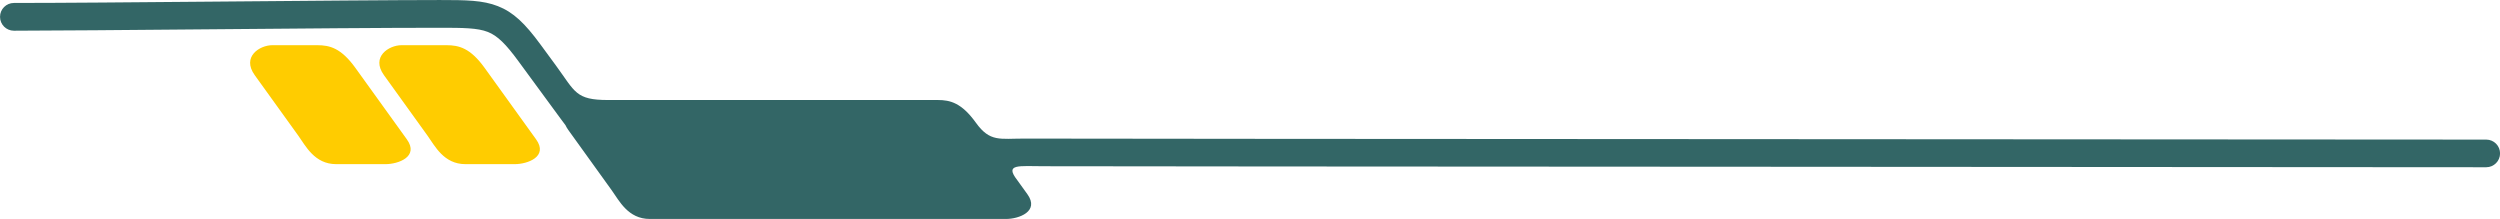
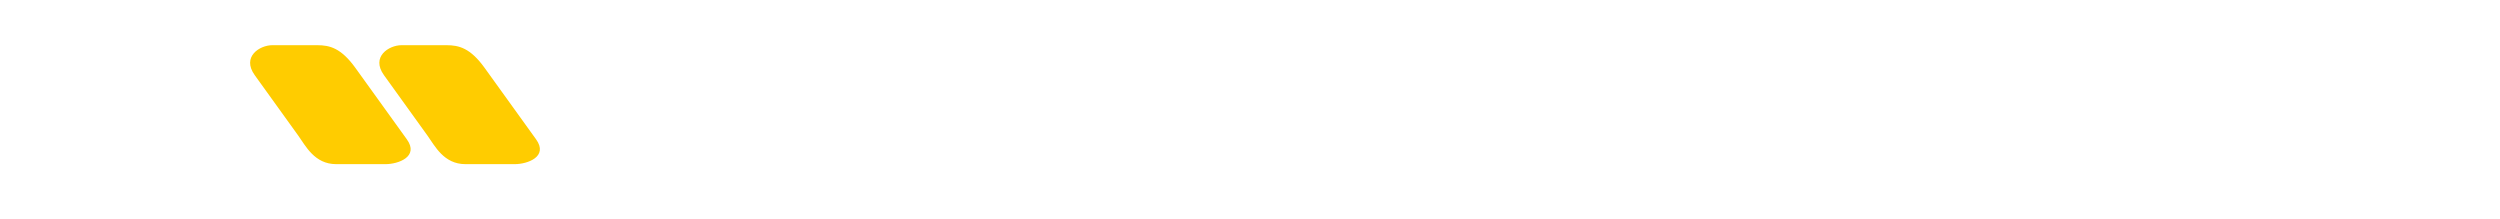
<svg xmlns="http://www.w3.org/2000/svg" height="255.3" preserveAspectRatio="xMidYMid meet" version="1.0" viewBox="42.2 1372.3 2915.5 255.3" width="2915.5" zoomAndPan="magnify">
  <g id="change1_1">
-     <path d="M2941.64,1567.34c8.91,0,16.13-7.21,16.13-16.12c0-8.9-7.22-16.12-16.13-16.12 c-179.46-0.19-524.96-0.37-836.09-0.52c-254.19-0.13-485.45-0.24-584.5-0.35l-284.31-0.31c-28.49-0.03-40.02,4.32-56.41-18.45 c-16.68-23.17-29.92-26.53-44.51-26.53H751.41c-38.11,0-38.32-9.47-60.77-40.06l-17.95-24.45c-18.34-25-31.81-37.9-49.91-44.98 c-17.58-6.88-36.74-7.12-67.71-7.12c-50.26,0-158.92,0.95-263.86,1.87c-91,0.79-178.96,1.56-232.8,1.56 c-8.94,0-16.18,7.24-16.18,16.18c0,8.93,7.24,16.18,16.18,16.18c39.56,0,134.7-0.84,233.06-1.69c97.84-0.86,199.16-1.74,263.61-1.74 c27.25,0,43.99,0.16,55.95,4.83c11.44,4.48,21.18,14.3,35.62,33.98l49.03,66.8c2.05,2.79,4.03,5.45,5.96,7.98 c0.84,1.81,1.94,3.7,3.34,5.65l50.75,70.49c8.52,11.84,18.91,33.23,44.2,33.23h415.56c14.59,0,39.43-8.62,24.8-28.94l-11.87-16.48 c-14.89-19.19,1.72-16.11,31.44-16.07l261.18,0.28c99.05,0.11,330.31,0.22,584.5,0.35 C2416.69,1566.97,2762.18,1567.15,2941.64,1567.34L2941.64,1567.34z" fill="#366" />
-   </g>
+     </g>
  <g id="change2_1">
    <path clip-rule="evenodd" d="M562.91,1425h-52.47c-14.59,0-35.98,13.41-20.42,35.01l50.75,70.48 c8.52,11.84,18.91,33.23,44.2,33.23h57.61c14.59,0,39.43-8.62,24.8-28.94l-59.96-83.26C590.74,1428.37,577.5,1425,562.91,1425 L562.91,1425z M412.19,1425h-52.46c-14.59,0-35.98,13.41-20.42,35.01l50.75,70.48c8.53,11.84,18.91,33.23,44.2,33.23h57.6 c14.59,0,39.43-8.62,24.8-28.94l-59.96-83.26C440.02,1428.37,426.79,1425,412.19,1425L412.19,1425z" fill="#FC0" fill-rule="evenodd" />
  </g>
</svg>